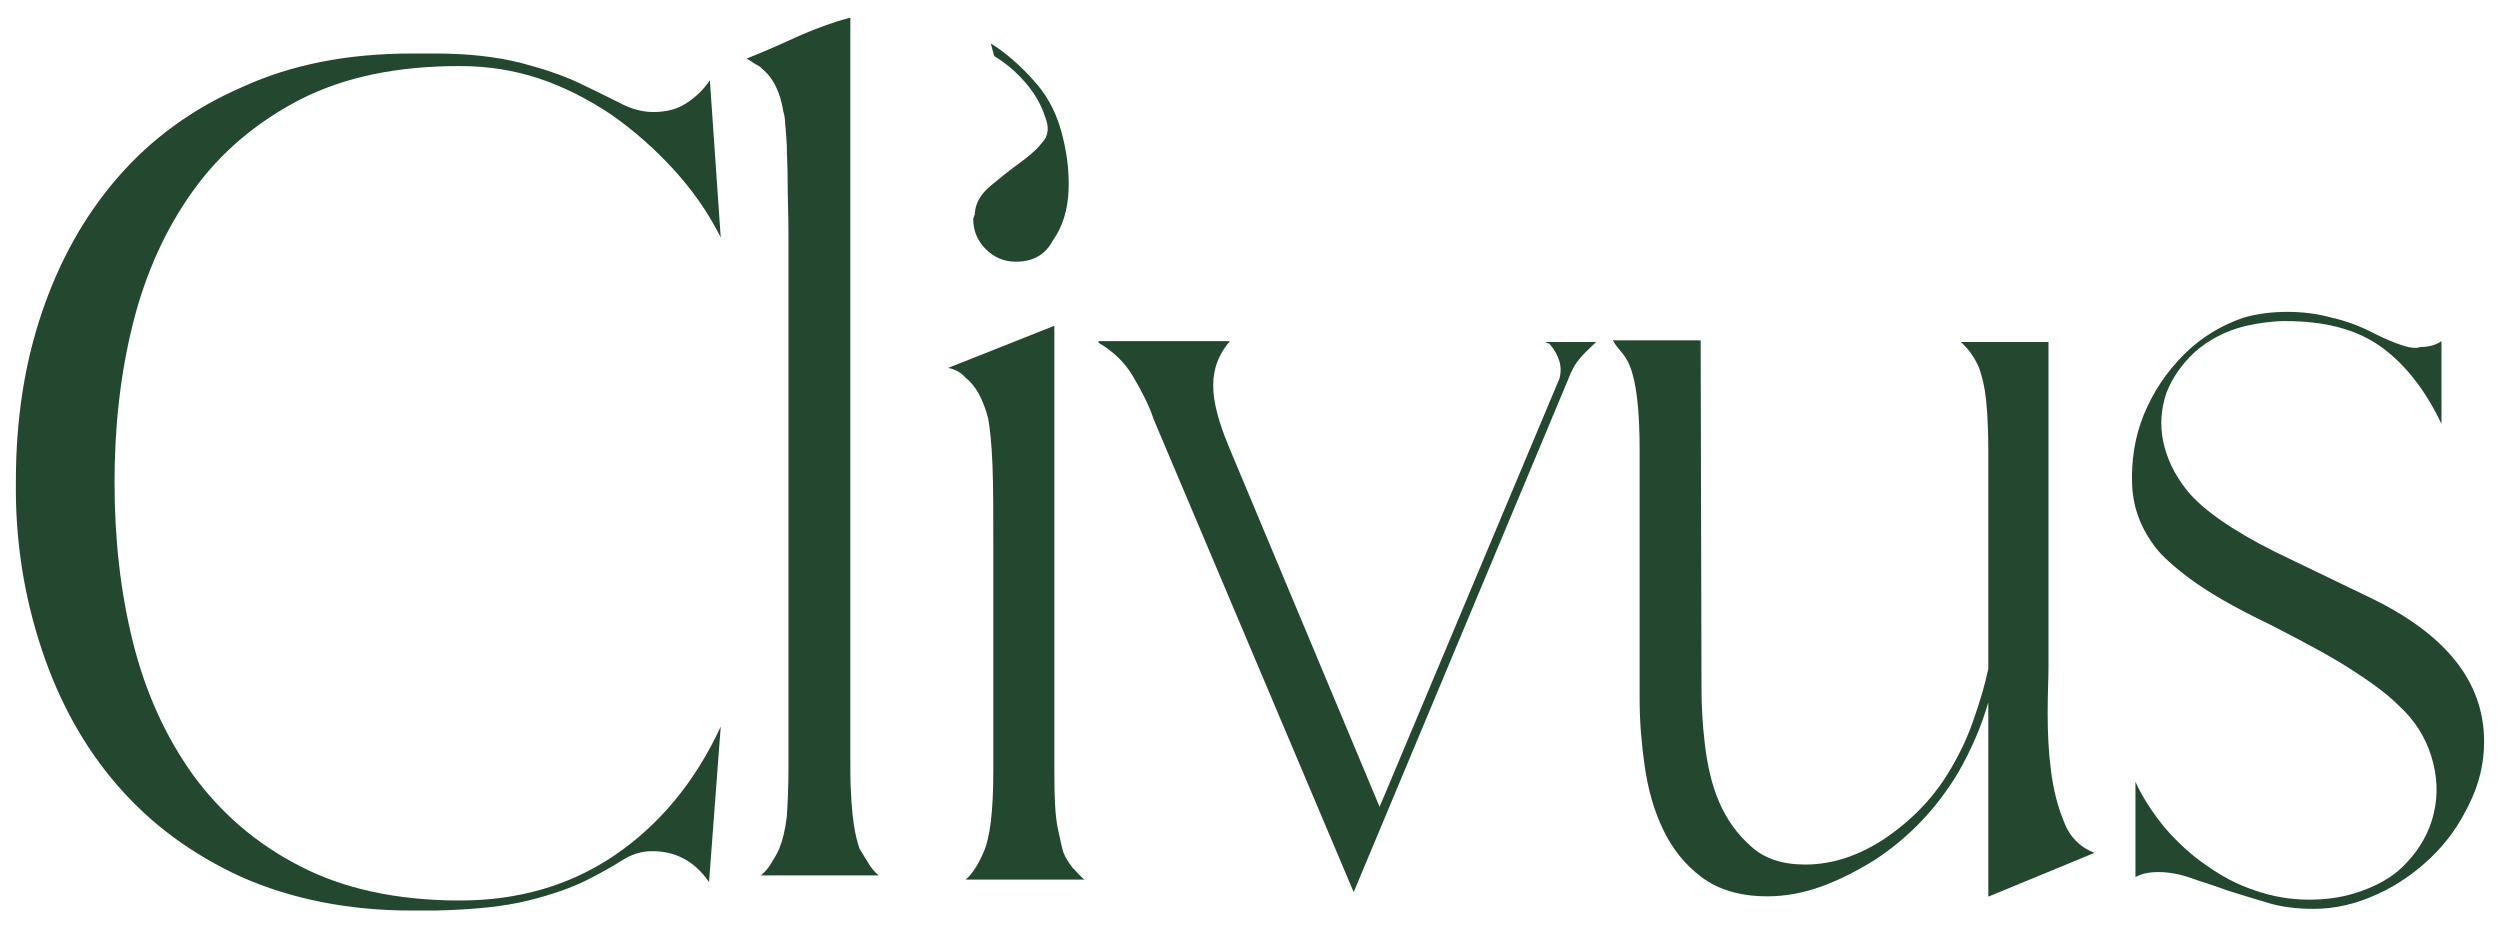
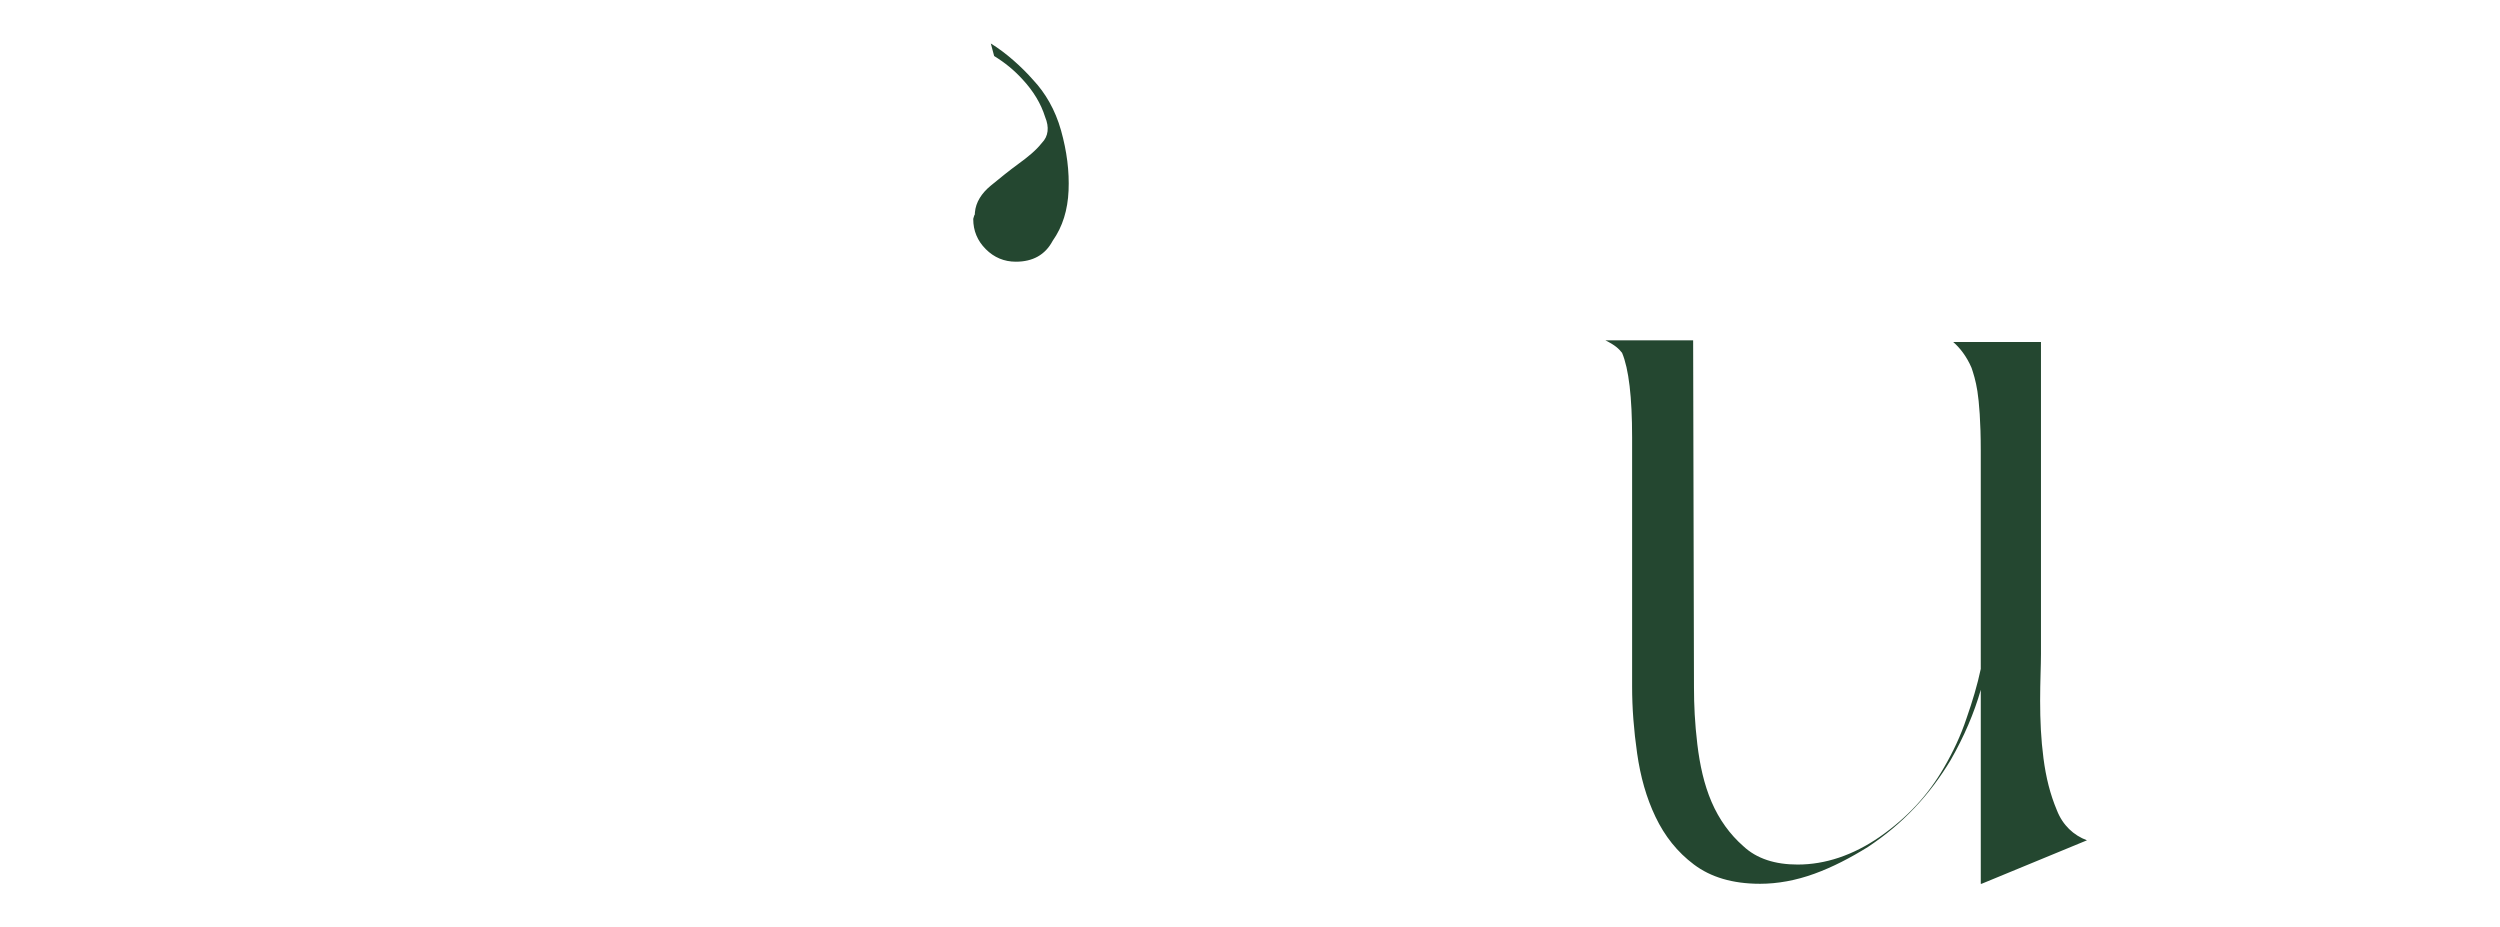
<svg xmlns="http://www.w3.org/2000/svg" version="1.1" id="Ebene_1" x="0px" y="0px" viewBox="0 0 299 110.9" style="enable-background:new 0 0 299 110.9;" xml:space="preserve">
  <style type="text/css">
	.st0{fill:#244730;}
	.st1{fill:none;stroke:#FFFFFF;stroke-width:4;}
	.st2{clip-path:url(#SVGID_00000057118345950647542030000016705166155394440882_);}
	.st3{fill:none;stroke:#FFFFFF;stroke-width:4.9;}
	.st4{fill:#FBECDD;}
	.st5{fill:none;}
	.st6{fill:#C7A072;}
	.st7{clip-path:url(#SVGID_00000167388489179336472260000016855118096795930010_);fill:#FBECDD;}
	.st8{clip-path:url(#SVGID_00000023257505154507579760000003118172751458805936_);fill:none;stroke:#FBECDD;stroke-width:0.93;}
	.st9{clip-path:url(#SVGID_00000038392384299325709910000014045661554180581032_);fill:none;stroke:#FBECDD;stroke-width:0.8;}
	.st10{clip-path:url(#SVGID_00000083804912955234811760000006809121707868462259_);fill:none;stroke:#FBECDD;stroke-width:0.93;}
	.st11{clip-path:url(#SVGID_00000049201130657875189610000011163340357264556446_);fill:none;stroke:#FBECDD;stroke-width:0.8;}
	.st12{clip-path:url(#SVGID_00000022547099849633681340000006692257837842272149_);fill:none;stroke:#FBECDD;stroke-width:0.79;}
	.st13{clip-path:url(#SVGID_00000091731896083511876390000012325110811411572157_);}
	.st14{clip-path:url(#SVGID_00000060722174508502843480000012982874521829152953_);fill:none;stroke:#FFFFFF;stroke-width:4.958;}
	.st15{fill:none;stroke:#FFFFFF;stroke-width:5;}
	.st16{clip-path:url(#SVGID_00000044887476210165545770000017802106779235910821_);fill:none;stroke:#FBECDD;stroke-width:0.93;}
	.st17{clip-path:url(#SVGID_00000028302406278927680770000004821452529220340397_);fill:none;stroke:#FBECDD;stroke-width:0.8;}
	.st18{clip-path:url(#SVGID_00000016788333061471133450000003803200680405487019_);fill:none;stroke:#FBECDD;stroke-width:0.93;}
	.st19{clip-path:url(#SVGID_00000007407483563758191640000000860033362644432270_);fill:none;stroke:#FBECDD;stroke-width:0.8;}
	.st20{clip-path:url(#SVGID_00000126293834036104789250000017432668886369733268_);fill:none;stroke:#FBECDD;stroke-width:0.79;}
</style>
  <g>
-     <path class="st0" d="M5,77.7c2.1,6.3,5.1,11.7,9.1,16.3c4,4.6,8.9,8.2,14.8,10.9c5.9,2.6,12.7,4,20.3,4h2.8   c4.7-0.1,8.4-0.5,11.2-1.2c2.8-0.7,5.1-1.5,6.9-2.4c1.8-0.9,3.2-1.7,4.3-2.4c1.1-0.7,2.3-1.1,3.6-1.1c2.8,0,5.1,1.2,6.8,3.7   l1.4-18.6c-3.1,6.7-7.4,11.8-12.7,15.4c-5.3,3.6-11.5,5.4-18.5,5.4c-7.5,0-13.9-1.4-19.1-4.1c-5.3-2.7-9.5-6.4-12.8-10.9   c-3.3-4.6-5.7-9.9-7.2-15.9c-1.5-6-2.2-12.4-2.2-19.1s0.7-13,2.2-19c1.5-6,3.9-11.3,7.2-15.9c3.3-4.6,7.6-8.2,12.8-10.9   c5.3-2.7,11.6-4,19.1-4c3.3,0,6.5,0.5,9.5,1.5c3,1,5.9,2.5,8.6,4.3c2.7,1.9,5.1,4,7.4,6.5c2.3,2.5,4.2,5.2,5.7,8.2L84.9,9.6   c-0.8,1.2-1.8,2.1-2.9,2.8c-1.1,0.7-2.4,1-3.9,1c-1.3,0-2.7-0.4-4-1.1c-1.4-0.7-3-1.5-4.9-2.4c-1.9-0.9-4.3-1.7-7-2.4   C59.4,6.8,56,6.4,52.1,6.4h-2.8c-7.7,0-14.4,1.3-20.3,4C23,13,18.1,16.6,14.1,21.2c-4,4.6-7,10-9.1,16.2   c-2.1,6.2-3.1,12.9-3.1,20.1C1.8,64.7,2.9,71.4,5,77.7" />
    <path class="st0" d="M127.8,22.8c0.1-2.3-0.2-4.7-0.9-7.2c-0.7-2.5-1.9-4.5-3.3-6c-1.4-1.6-3.3-3.3-5.1-4.4l0.4,1.5   c1.3,0.8,2.4,1.7,3.4,2.8c1.3,1.4,2.2,2.9,2.7,4.5c0.5,1.2,0.4,2.3-0.4,3.1c-0.7,0.9-1.7,1.7-2.8,2.5c-1.1,0.8-2.2,1.7-3.3,2.6   c-1.1,0.9-1.8,2-1.9,3.2c0,0.2,0,0.3-0.1,0.4c0,0.1-0.1,0.3-0.1,0.4c0,1.4,0.5,2.6,1.5,3.6c1,1,2.2,1.5,3.6,1.5   c2,0,3.5-0.8,4.4-2.5C127.1,27.1,127.7,25.1,127.8,22.8" />
-     <path class="st0" d="M113.4,44c1,0.2,1.7,0.7,2.1,1.2c1.2,0.9,2.1,2.6,2.7,4.9c0.2,1.2,0.4,3,0.5,5.5c0.1,2.5,0.1,5.7,0.1,9.7v26.9   c0,4.9-0.4,8.1-1.2,9.8c-0.6,1.4-1.3,2.5-2.1,3.2h14.2c-0.5-0.4-0.9-0.9-1.4-1.4c-0.4-0.5-0.8-1.1-1.1-1.8c-0.2-0.6-0.4-1.6-0.7-3   c-0.3-1.4-0.4-3.7-0.4-6.8V39H126L113.4,44z" />
-     <path class="st0" d="M101.7,2.1C101.7,2.1,101.7,2.1,101.7,2.1c-1.9,0.5-3.8,1.2-5.7,2c-2.2,1-4.4,2-6.7,2.9l1.1,0.7   c0.4,0.2,0.7,0.4,0.7,0.5c1.3,1,2.2,2.7,2.6,5.2c0.1,0.3,0.2,0.8,0.2,1.4c0.1,0.6,0.1,1.4,0.2,2.5c0,1.1,0.1,2.6,0.1,4.3   c0,1.8,0.1,4,0.1,6.7v63.5c0,2.4-0.1,4.4-0.2,5.9c-0.2,1.6-0.5,2.8-0.9,3.8c-0.3,0.7-0.7,1.3-1,1.8c-0.3,0.5-0.7,1-1.2,1.4h14.1   c-0.5-0.4-0.9-0.9-1.2-1.4c-0.3-0.5-0.7-1.1-1.1-1.8c-0.2-0.6-0.5-1.6-0.7-3c-0.2-1.4-0.4-3.7-0.4-6.8V3.2c0,0,0,0,0,0V2.1z" />
-     <path class="st0" d="M131.4,41c1.7,1,3.1,2.3,4.1,4c1,1.7,1.9,3.4,2.5,5.2l23.9,56.5l25.6-61.2c0.4-1.1,0.9-2,1.5-2.7   c0.6-0.7,1.3-1.3,1.9-1.9h-6c-0.1,0,0,0.1,0.4,0.2c0.6,0.7,1,1.4,1.2,2.1c0.2,0.7,0.2,1.4,0,2.1l-21.5,51.2l-18-43   c-1.2-2.9-1.9-5.3-1.9-7.4c0-2.1,0.7-3.8,2-5.3H131.4z" />
-     <path class="st0" d="M194,42.2c0.4,0.5,0.7,1,0.9,1.5c0.8,1.9,1.2,5.3,1.2,10.1v29.8c0,2.6,0.2,5.2,0.6,8c0.4,2.8,1.1,5.3,2.2,7.6   c1.1,2.3,2.6,4.2,4.6,5.7c2,1.5,4.6,2.3,7.9,2.3c2.1,0,4.3-0.4,6.5-1.2c2.2-0.8,4.3-1.9,6.4-3.2c2.1-1.4,3.9-2.9,5.6-4.7   c1.7-1.8,3.1-3.7,4.3-5.7c0.8-1.4,1.5-2.8,2.1-4.2c0.6-1.4,1.1-2.8,1.5-4.2v23.2h0.1l12.6-5.2c-1.6-0.6-2.9-1.8-3.6-3.6   c-0.8-1.9-1.3-3.9-1.6-6.2c-0.3-2.3-0.4-4.5-0.4-6.9c0-2.3,0.1-4.2,0.1-5.6V40.9h-10.5c0.8,0.7,1.6,1.7,2.2,3.1   c0.2,0.6,0.5,1.5,0.7,2.8c0.2,1.3,0.4,3.6,0.4,7.1V80c-0.4,1.9-1,3.9-1.7,5.9c-0.7,2.1-1.6,4-2.7,5.9c-1.9,3.3-4.4,6-7.7,8.3   c-3.2,2.2-6.5,3.3-9.8,3.3c-2.7,0-4.9-0.7-6.5-2.2c-1.6-1.4-2.9-3.2-3.8-5.3c-0.9-2.1-1.4-4.4-1.7-6.9c-0.3-2.5-0.4-4.7-0.4-6.8   l-0.1-41.5h-10.5C193.2,41.3,193.6,41.7,194,42.2" />
-     <path class="st0" d="M261.2,42.4c-2.1,2.1-3.7,4.5-4.8,7.2c-1.1,2.7-1.5,5.5-1.4,8.3c0.1,2.9,1.1,5.4,2.9,7.7c0.7,0.9,2,2.1,4,3.6   c2,1.5,5.2,3.4,9.6,5.5c3.9,2,7.1,3.7,9.6,5.3c2.5,1.6,4.4,3,5.7,4.3c2,1.8,3.3,3.9,4,6.2c0.7,2.3,0.8,4.5,0.3,6.7   c-0.5,2.2-1.6,4.2-3.2,5.9c-1.6,1.8-3.8,3-6.5,3.8c-1.7,0.5-3.5,0.7-5.3,0.7c-2.2,0-4.4-0.4-6.4-1.1c-2.1-0.7-4-1.7-5.8-3   c-1.8-1.2-3.4-2.7-4.9-4.4c-1.4-1.7-2.7-3.6-3.6-5.6v11.4c0.7-0.4,1.6-0.6,2.7-0.6c1.2,0,2.5,0.2,3.9,0.7c1.4,0.5,2.8,0.9,4.4,1.5   c1.6,0.5,3.2,1,4.9,1.5c1.7,0.5,3.5,0.7,5.4,0.7c2.6,0,5.1-0.6,7.5-1.7c2.5-1.1,4.6-2.6,6.5-4.4c1.9-1.8,3.4-3.9,4.6-6.4   c1.2-2.4,1.8-4.9,1.8-7.5c0-7.2-4.6-12.9-13.8-17.3l-11.2-5.4c-5.2-2.6-8.7-5.1-10.5-7.3c-1.6-2-2.5-4-2.9-6   c-0.4-2-0.2-3.9,0.4-5.7c0.7-1.8,1.8-3.4,3.4-4.9c1.6-1.4,3.6-2.5,6-3.1c1.8-0.4,3.4-0.6,4.8-0.6c4.8,0,8.6,1,11.5,3.1   c2.9,2.1,5.3,5.2,7.2,9.2v-9.9c-0.7,0.5-1.6,0.7-2.5,0.7c-0.6,0.2-1.3,0.1-2.2-0.2c-0.9-0.3-1.9-0.7-3.1-1.3   c-1.7-0.9-3.5-1.6-5.3-2c-1.8-0.5-3.6-0.7-5.3-0.7c-1.8,0-3.6,0.2-5.3,0.7C265.7,38.9,263.3,40.3,261.2,42.4" />
+     <path class="st0" d="M194,42.2c0.8,1.9,1.2,5.3,1.2,10.1v29.8c0,2.6,0.2,5.2,0.6,8c0.4,2.8,1.1,5.3,2.2,7.6   c1.1,2.3,2.6,4.2,4.6,5.7c2,1.5,4.6,2.3,7.9,2.3c2.1,0,4.3-0.4,6.5-1.2c2.2-0.8,4.3-1.9,6.4-3.2c2.1-1.4,3.9-2.9,5.6-4.7   c1.7-1.8,3.1-3.7,4.3-5.7c0.8-1.4,1.5-2.8,2.1-4.2c0.6-1.4,1.1-2.8,1.5-4.2v23.2h0.1l12.6-5.2c-1.6-0.6-2.9-1.8-3.6-3.6   c-0.8-1.9-1.3-3.9-1.6-6.2c-0.3-2.3-0.4-4.5-0.4-6.9c0-2.3,0.1-4.2,0.1-5.6V40.9h-10.5c0.8,0.7,1.6,1.7,2.2,3.1   c0.2,0.6,0.5,1.5,0.7,2.8c0.2,1.3,0.4,3.6,0.4,7.1V80c-0.4,1.9-1,3.9-1.7,5.9c-0.7,2.1-1.6,4-2.7,5.9c-1.9,3.3-4.4,6-7.7,8.3   c-3.2,2.2-6.5,3.3-9.8,3.3c-2.7,0-4.9-0.7-6.5-2.2c-1.6-1.4-2.9-3.2-3.8-5.3c-0.9-2.1-1.4-4.4-1.7-6.9c-0.3-2.5-0.4-4.7-0.4-6.8   l-0.1-41.5h-10.5C193.2,41.3,193.6,41.7,194,42.2" />
  </g>
</svg>